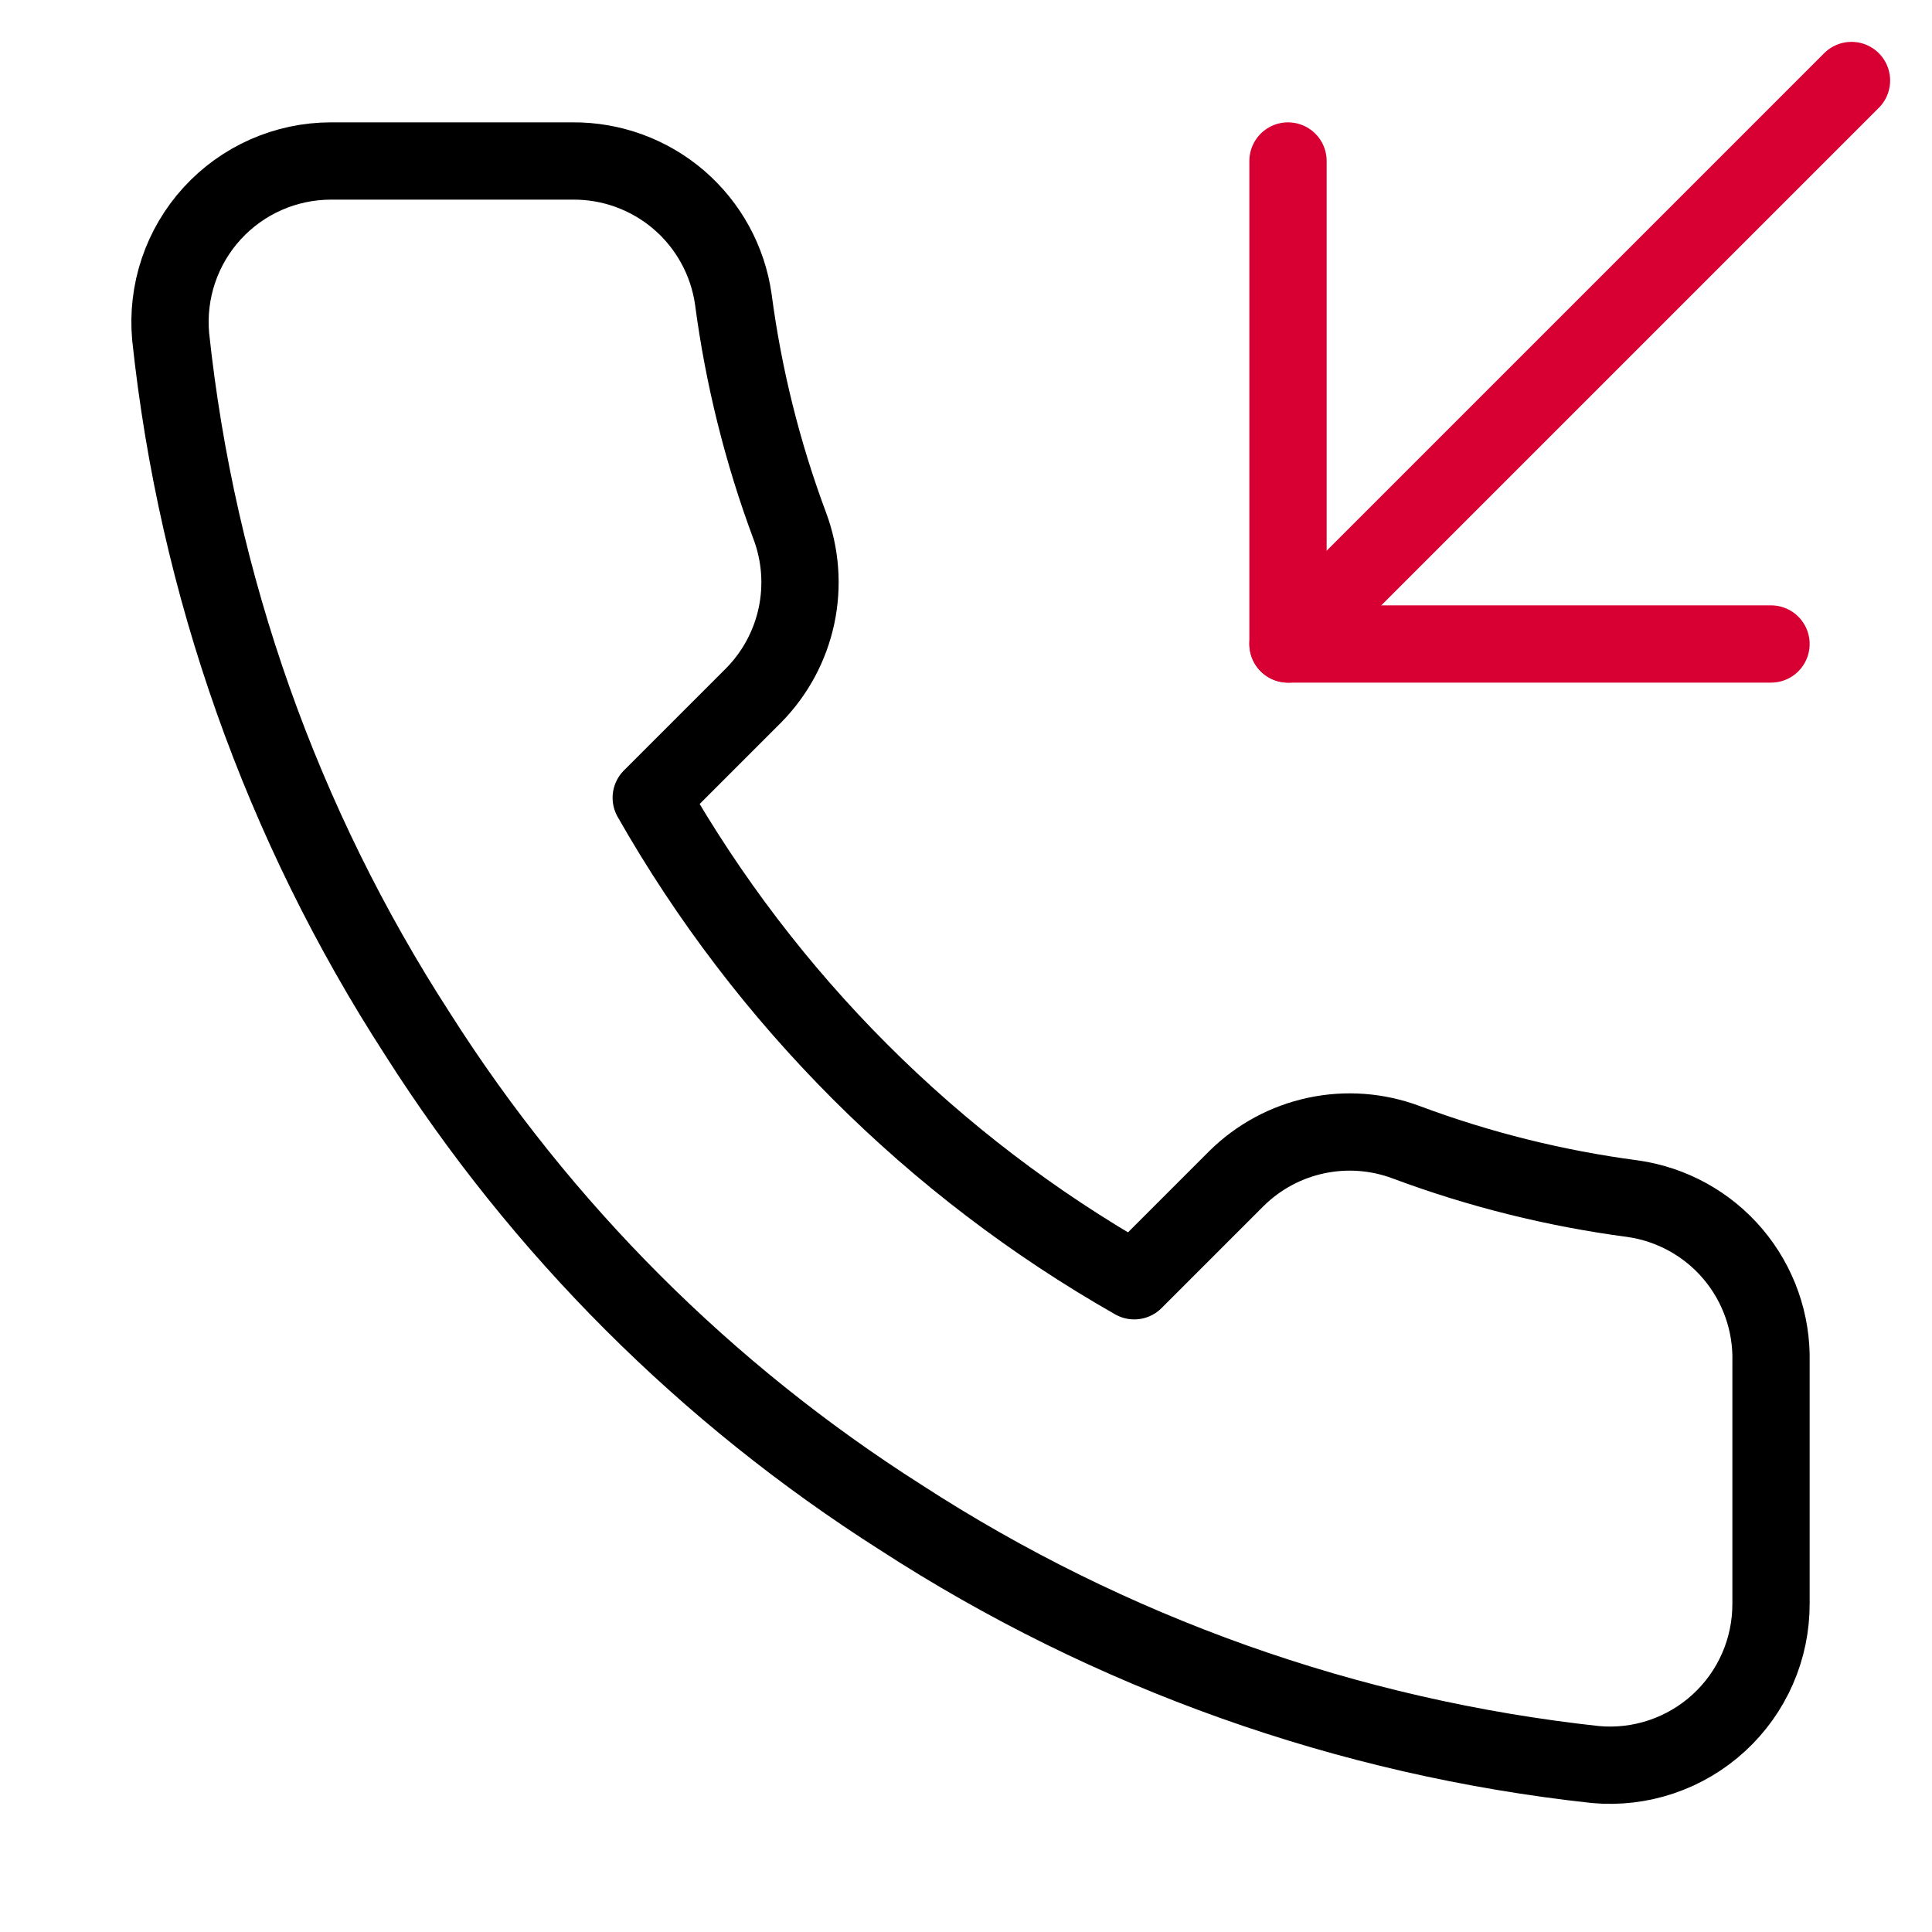
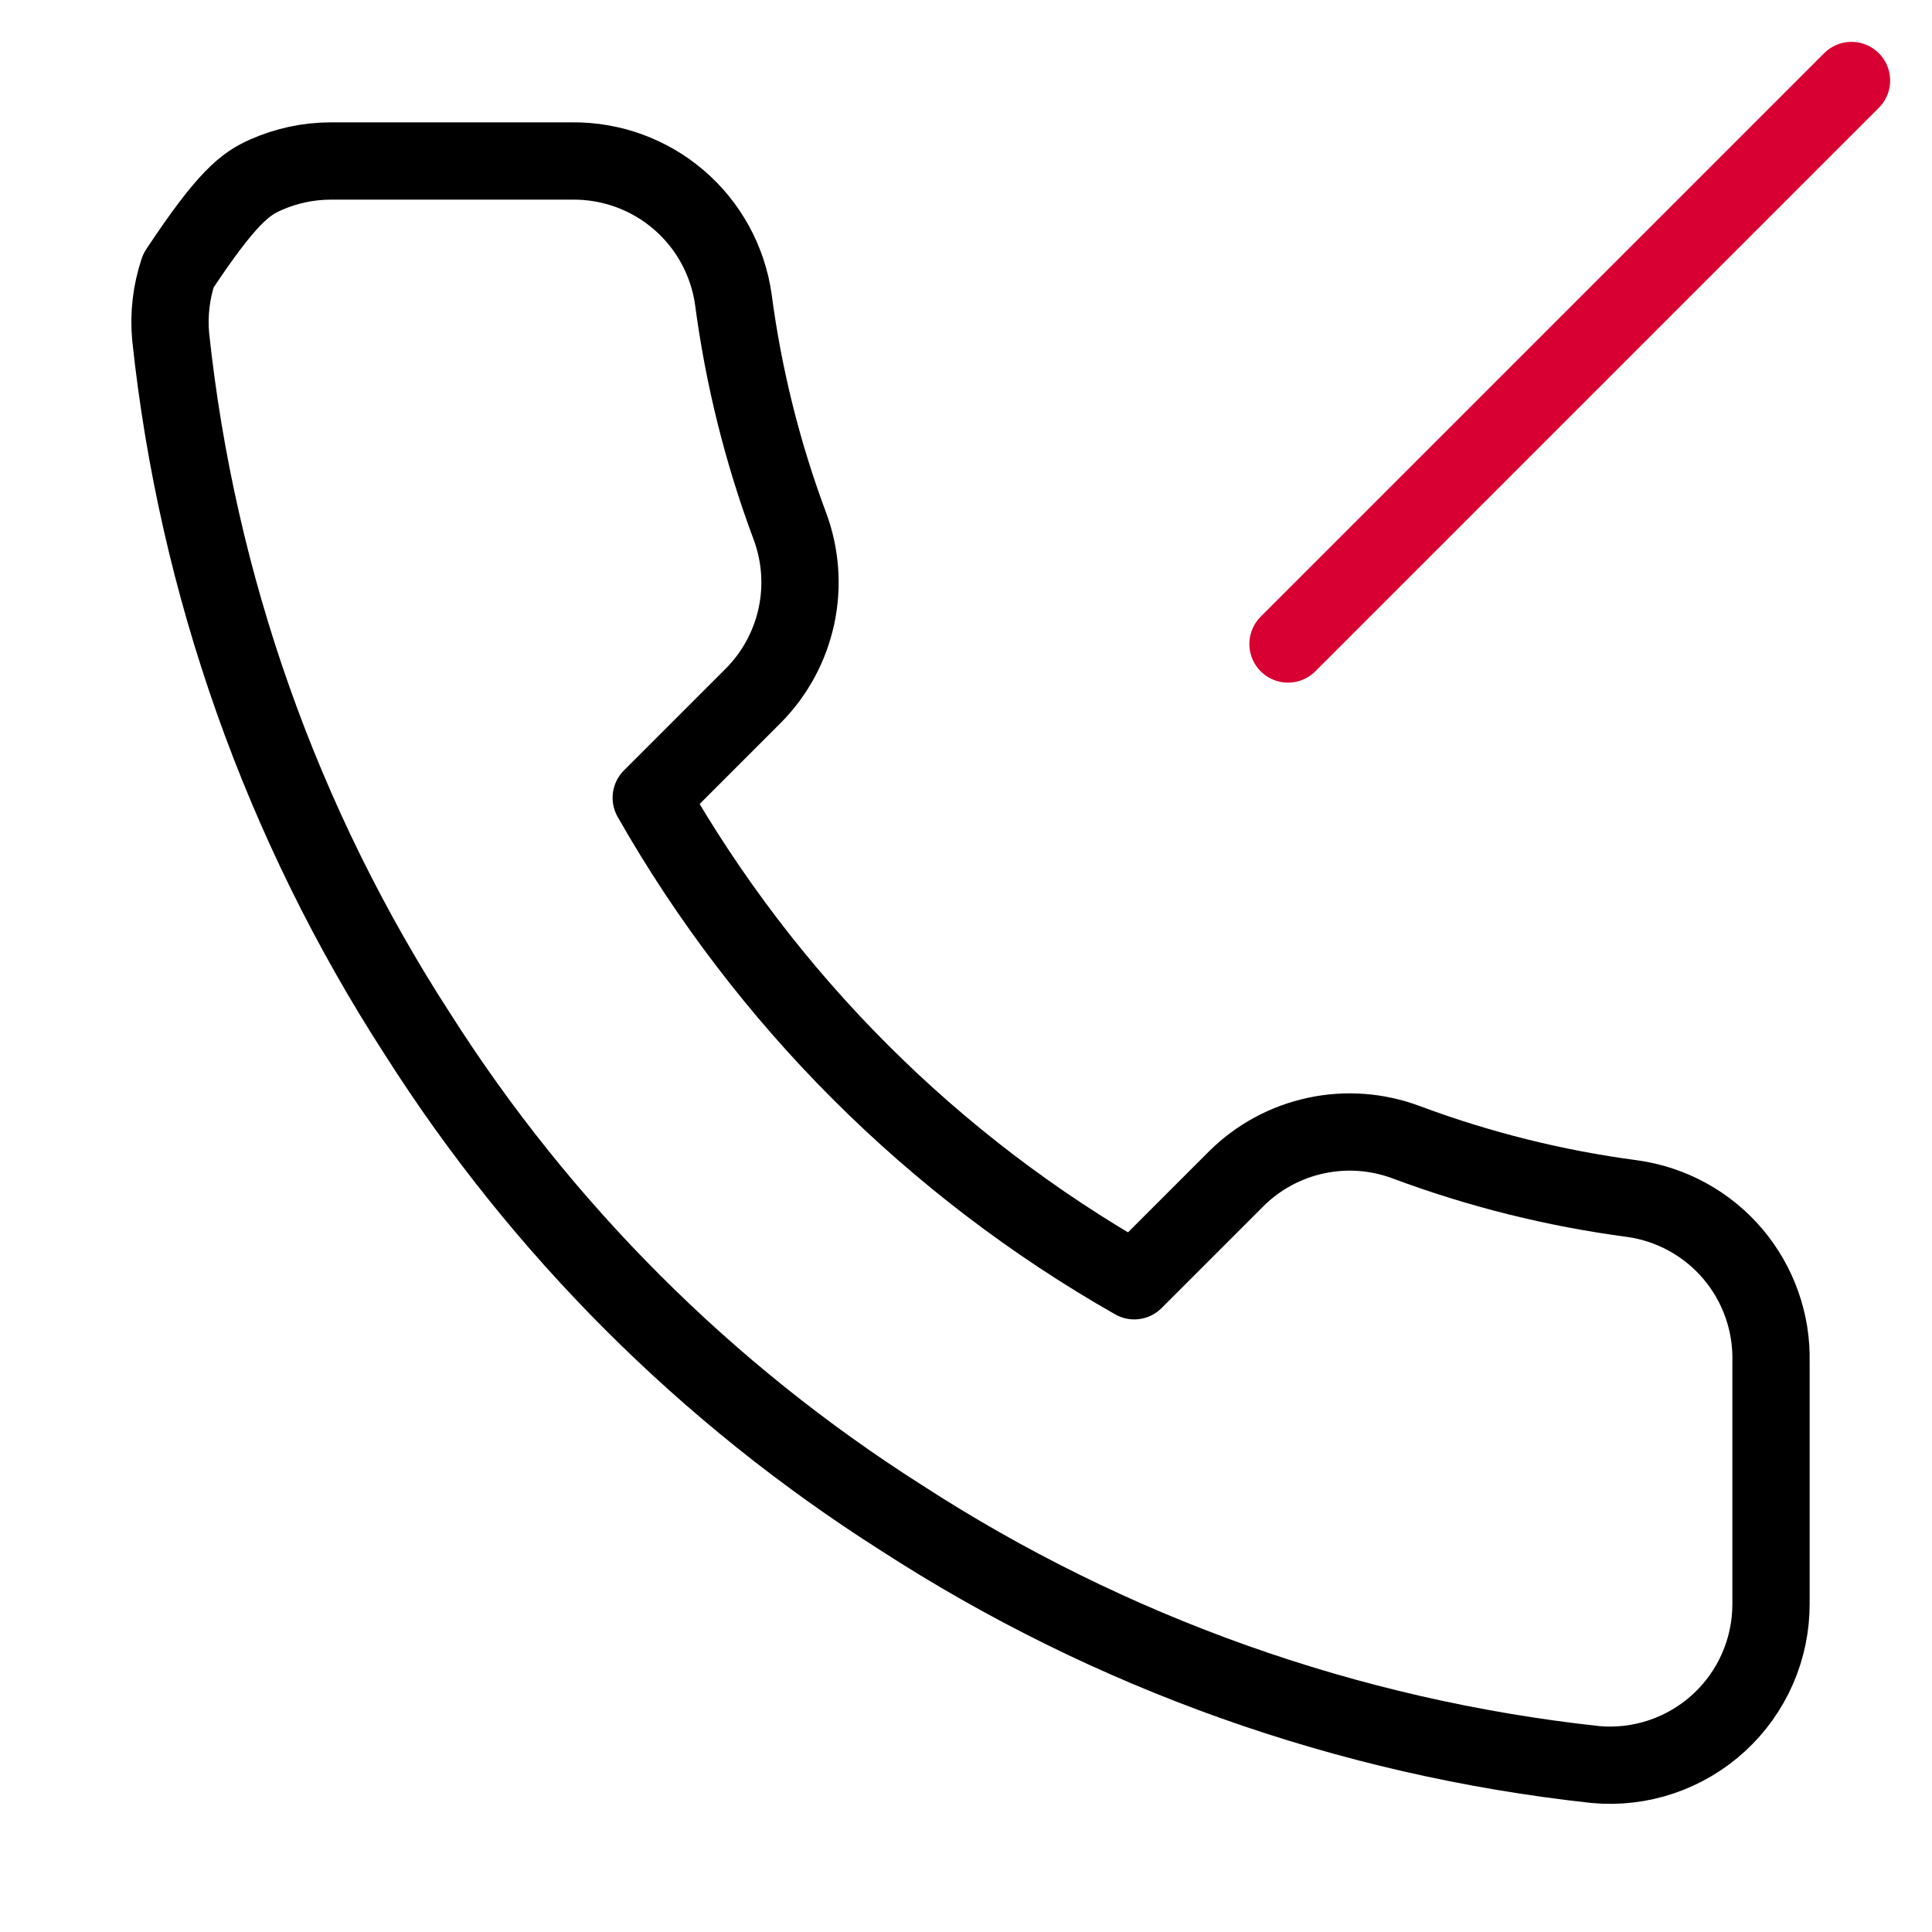
<svg xmlns="http://www.w3.org/2000/svg" width="100" height="100" viewBox="0 0 100 100" fill="none">
-   <path d="M66.667 8.333V33.333H91.667" stroke="#D80032" stroke-width="4" stroke-linecap="round" stroke-linejoin="round" />
  <path d="M95.833 4.167L66.667 33.333" stroke="#D80032" stroke-width="4" stroke-linecap="round" stroke-linejoin="round" />
-   <path d="M91.667 70.5V83C91.671 84.16 91.434 85.309 90.969 86.372C90.504 87.436 89.822 88.39 88.967 89.174C88.112 89.959 87.102 90.556 86.003 90.928C84.904 91.3 83.739 91.438 82.583 91.333C69.762 89.94 57.446 85.559 46.625 78.542C36.558 72.144 28.022 63.609 21.625 53.542C14.583 42.672 10.201 30.296 8.833 17.417C8.729 16.265 8.866 15.103 9.235 14.007C9.605 12.91 10.198 11.903 10.978 11.049C11.758 10.194 12.708 9.511 13.766 9.044C14.824 8.576 15.968 8.335 17.125 8.333H29.625C31.647 8.314 33.608 9.03 35.141 10.348C36.674 11.667 37.675 13.498 37.958 15.5C38.486 19.5 39.464 23.428 40.875 27.208C41.436 28.7 41.557 30.321 41.225 31.879C40.892 33.437 40.12 34.867 39 36L33.708 41.292C39.64 51.723 48.277 60.36 58.708 66.292L64 61C65.133 59.88 66.563 59.108 68.121 58.776C69.68 58.443 71.3 58.565 72.792 59.125C76.572 60.536 80.5 61.514 84.5 62.042C86.524 62.327 88.373 63.347 89.694 64.906C91.015 66.466 91.717 68.457 91.667 70.5Z" stroke="black" stroke-width="4" stroke-linecap="round" stroke-linejoin="round" />
+   <path d="M91.667 70.5V83C91.671 84.16 91.434 85.309 90.969 86.372C90.504 87.436 89.822 88.39 88.967 89.174C88.112 89.959 87.102 90.556 86.003 90.928C84.904 91.3 83.739 91.438 82.583 91.333C69.762 89.94 57.446 85.559 46.625 78.542C36.558 72.144 28.022 63.609 21.625 53.542C14.583 42.672 10.201 30.296 8.833 17.417C8.729 16.265 8.866 15.103 9.235 14.007C11.758 10.194 12.708 9.511 13.766 9.044C14.824 8.576 15.968 8.335 17.125 8.333H29.625C31.647 8.314 33.608 9.03 35.141 10.348C36.674 11.667 37.675 13.498 37.958 15.5C38.486 19.5 39.464 23.428 40.875 27.208C41.436 28.7 41.557 30.321 41.225 31.879C40.892 33.437 40.12 34.867 39 36L33.708 41.292C39.64 51.723 48.277 60.36 58.708 66.292L64 61C65.133 59.88 66.563 59.108 68.121 58.776C69.68 58.443 71.3 58.565 72.792 59.125C76.572 60.536 80.5 61.514 84.5 62.042C86.524 62.327 88.373 63.347 89.694 64.906C91.015 66.466 91.717 68.457 91.667 70.5Z" stroke="black" stroke-width="4" stroke-linecap="round" stroke-linejoin="round" />
</svg>